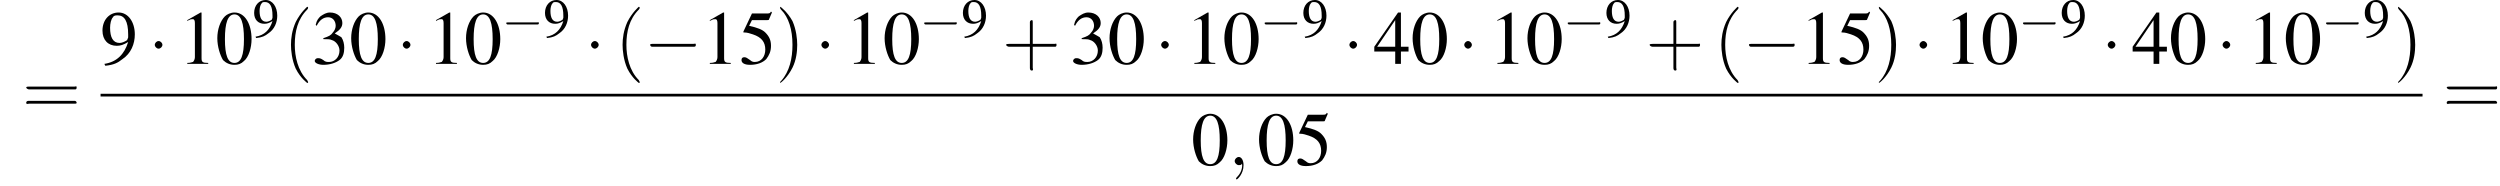
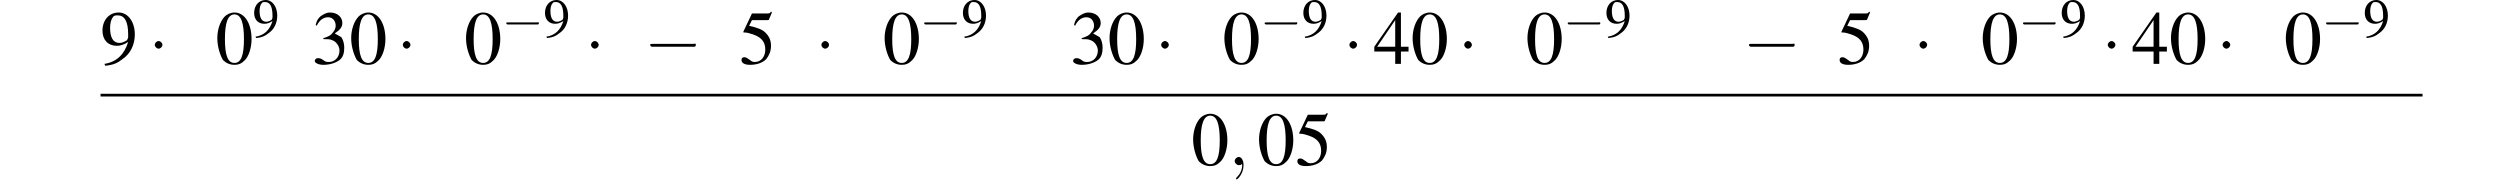
<svg xmlns="http://www.w3.org/2000/svg" xmlns:xlink="http://www.w3.org/1999/xlink" version="1.1" width="367.9pt" height="27.3pt" viewBox="60.8 80.6 367.9 27.3">
  <defs>
    <use id="g16-57" xlink:href="#g3-57" />
    <use id="g20-48" xlink:href="#g3-48" transform="scale(1.4)" />
    <use id="g20-49" xlink:href="#g3-49" transform="scale(1.4)" />
    <use id="g20-51" xlink:href="#g3-51" transform="scale(1.4)" />
    <use id="g20-52" xlink:href="#g3-52" transform="scale(1.4)" />
    <use id="g20-53" xlink:href="#g3-53" transform="scale(1.4)" />
    <use id="g20-57" xlink:href="#g3-57" transform="scale(1.4)" />
    <path id="g3-48" d="M2-5.4C1.6-5.4 1.2-5.2 1-5C.5-4.5 .2-3.6 .2-2.7C.2-1.8 .5-.9 .8-.4C1.1-.1 1.5 .1 2 .1C2.4 .1 2.7 0 3-.3C3.5-.7 3.8-1.7 3.8-2.6C3.8-4.2 3.1-5.4 2-5.4ZM2-5.2C2.7-5.2 3-4.3 3-2.6S2.7-.1 2-.1S1-.9 1-2.6C1-4.3 1.3-5.2 2-5.2Z" />
-     <path id="g3-49" d="M2.3-5.4L.9-4.6V-4.5C1-4.6 1.1-4.6 1.1-4.6C1.2-4.7 1.4-4.7 1.5-4.7C1.6-4.7 1.7-4.6 1.7-4.3V-.7C1.7-.5 1.6-.3 1.5-.2C1.4-.2 1.3-.1 .9-.1V0H3.1V-.1C2.5-.1 2.4-.2 2.4-.6V-5.4L2.3-5.4Z" />
    <path id="g3-51" d="M1.2-2.6C1.7-2.6 1.9-2.6 2.1-2.5C2.5-2.4 2.9-1.9 2.9-1.4C2.9-.7 2.4-.2 1.8-.2C1.6-.2 1.4-.2 1.2-.4C.9-.6 .8-.6 .6-.6C.5-.6 .3-.5 .3-.3C.3-.1 .7 .1 1.2 .1C1.9 .1 2.5-.1 2.9-.4S3.4-1.2 3.4-1.7C3.4-2.1 3.3-2.5 3.1-2.8C2.9-2.9 2.8-3 2.4-3.2C3-3.6 3.2-3.9 3.2-4.3C3.2-4.9 2.7-5.4 1.9-5.4C1.5-5.4 1.2-5.2 .9-5C.7-4.8 .5-4.6 .4-4.1L.5-4C.8-4.6 1.2-4.9 1.7-4.9C2.2-4.9 2.5-4.5 2.5-4C2.5-3.8 2.4-3.5 2.2-3.3C2-3 1.8-2.9 1.2-2.7V-2.6Z" />
    <path id="g3-52" d="M3.7-1.8H2.9V-5.4H2.6L.1-1.8V-1.3H2.3V0H2.9V-1.3H3.7V-1.8ZM2.3-1.8H.4L2.3-4.6V-1.8Z" />
    <path id="g3-53" d="M1.4-4.6H3C3.1-4.6 3.2-4.6 3.2-4.7L3.5-5.4L3.4-5.5C3.3-5.3 3.2-5.3 3-5.3H1.4L.5-3.4C.5-3.4 .5-3.4 .5-3.3C.5-3.3 .5-3.3 .6-3.3C.9-3.3 1.2-3.2 1.5-3.1C2.4-2.8 2.8-2.3 2.8-1.5C2.8-.8 2.4-.2 1.7-.2C1.6-.2 1.4-.2 1.2-.4C.9-.6 .8-.7 .6-.7C.4-.7 .3-.6 .3-.4C.3-.1 .6 .1 1.2 .1C1.9 .1 2.5-.1 2.9-.5C3.2-.9 3.4-1.3 3.4-1.9C3.4-2.5 3.2-2.9 2.8-3.3C2.5-3.6 2-3.8 1.1-4L1.4-4.6Z" />
    <path id="g3-57" d="M.5 .2C1.4 .1 1.8-.1 2.3-.5C3.2-1.1 3.6-2.1 3.6-3.1C3.6-4.4 2.9-5.4 1.9-5.4C.9-5.4 .2-4.6 .2-3.5C.2-2.5 .8-1.9 1.7-1.9C2.1-1.9 2.4-2 2.9-2.3C2.5-1 1.7-.2 .4 0L.5 .2ZM2.9-2.8C2.9-2.7 2.8-2.6 2.8-2.5C2.5-2.3 2.2-2.2 2-2.2C1.3-2.2 1-2.8 1-3.8C1-4.2 1.1-4.7 1.3-4.9C1.4-5.1 1.6-5.1 1.8-5.1C2.5-5.1 2.9-4.5 2.9-3.1V-2.8Z" />
    <use id="g21-40" xlink:href="#g17-40" transform="scale(1.4)" />
    <use id="g21-41" xlink:href="#g17-41" transform="scale(1.4)" />
    <use id="g21-43" xlink:href="#g17-43" transform="scale(1.4)" />
    <use id="g21-61" xlink:href="#g17-61" transform="scale(1.4)" />
-     <path id="g17-40" d="M2.6 1.9C2.6 1.9 2.6 1.9 2.5 1.7C1.5 .7 1.2-.8 1.2-2C1.2-3.4 1.5-4.7 2.5-5.7C2.6-5.8 2.6-5.9 2.6-5.9C2.6-5.9 2.6-6 2.5-6C2.5-6 1.8-5.4 1.3-4.4C.9-3.5 .8-2.7 .8-2C.8-1.4 .9-.4 1.3 .5C1.8 1.5 2.5 2 2.5 2C2.6 2 2.6 2 2.6 1.9Z" />
-     <path id="g17-41" d="M2.3-2C2.3-2.6 2.2-3.6 1.8-4.5C1.3-5.4 .6-6 .5-6C.5-6 .5-5.9 .5-5.9C.5-5.9 .5-5.8 .6-5.7C1.4-4.9 1.8-3.6 1.8-2C1.8-.6 1.5 .8 .6 1.8C.5 1.9 .5 1.9 .5 1.9C.5 2 .5 2 .5 2C.6 2 1.3 1.4 1.8 .4C2.2-.4 2.3-1.3 2.3-2Z" />
-     <path id="g17-43" d="M3.2-1.8H5.5C5.6-1.8 5.7-1.8 5.7-2S5.6-2.1 5.5-2.1H3.2V-4.4C3.2-4.5 3.2-4.6 3.1-4.6S2.9-4.5 2.9-4.4V-2.1H.7C.6-2.1 .4-2.1 .4-2S.6-1.8 .7-1.8H2.9V.4C2.9 .5 2.9 .7 3.1 .7S3.2 .5 3.2 .4V-1.8Z" />
-     <path id="g17-61" d="M5.5-2.6C5.6-2.6 5.7-2.6 5.7-2.8S5.6-2.9 5.5-2.9H.7C.6-2.9 .4-2.9 .4-2.8S.6-2.6 .7-2.6H5.5ZM5.5-1.1C5.6-1.1 5.7-1.1 5.7-1.2S5.6-1.4 5.5-1.4H.7C.6-1.4 .4-1.4 .4-1.2S.6-1.1 .7-1.1H5.5Z" />
    <path id="g12-59" d="M2.2 0C2.2-.7 1.9-1.2 1.5-1.2C1.2-1.2 .9-.9 .9-.6C.9-.3 1.2 0 1.5 0C1.6 0 1.8 0 1.9-.1C1.9-.2 1.9-.2 1.9-.2S2-.2 2 0C2 .8 1.6 1.4 1.2 1.8C1.1 1.9 1.1 1.9 1.1 2C1.1 2.1 1.2 2.1 1.2 2.1C1.3 2.1 2.2 1.3 2.2 0Z" />
    <use id="g6-0" xlink:href="#g1-0" transform="scale(1.4)" />
    <use id="g6-1" xlink:href="#g1-1" transform="scale(1.4)" />
    <path id="g1-0" d="M5.2-1.8C5.4-1.8 5.5-1.8 5.5-2S5.4-2.1 5.2-2.1H.9C.8-2.1 .7-2.1 .7-2S.8-1.8 .9-1.8H5.2Z" />
    <path id="g1-1" d="M1.5-2C1.5-2.2 1.3-2.4 1.1-2.4S.7-2.2 .7-2S.9-1.6 1.1-1.6S1.5-1.8 1.5-2Z" />
  </defs>
  <g id="page1">
    <use x="64.1" y="97.4" xlink:href="#g21-61" />
    <use x="75.6" y="90" xlink:href="#g20-57" />
    <use x="82.6" y="90" xlink:href="#g6-1" />
    <use x="87.1" y="90" xlink:href="#g20-49" />
    <use x="92.5" y="90" xlink:href="#g20-48" />
    <use x="98" y="86" xlink:href="#g16-57" />
    <use x="102.5" y="90" xlink:href="#g21-40" />
    <use x="106.7" y="90" xlink:href="#g20-51" />
    <use x="112.2" y="90" xlink:href="#g20-48" />
    <use x="119.1" y="90" xlink:href="#g6-1" />
    <use x="123.7" y="90" xlink:href="#g20-49" />
    <use x="129.1" y="90" xlink:href="#g20-48" />
    <use x="134.6" y="86" xlink:href="#g1-0" />
    <use x="140.8" y="86" xlink:href="#g16-57" />
    <use x="146.8" y="90" xlink:href="#g6-1" />
    <use x="151.3" y="90" xlink:href="#g21-40" />
    <use x="155.5" y="90" xlink:href="#g6-0" />
    <use x="164" y="90" xlink:href="#g20-49" />
    <use x="169.5" y="90" xlink:href="#g20-53" />
    <use x="174.9" y="90" xlink:href="#g21-41" />
    <use x="180.7" y="90" xlink:href="#g6-1" />
    <use x="185.2" y="90" xlink:href="#g20-49" />
    <use x="190.7" y="90" xlink:href="#g20-48" />
    <use x="196.1" y="86" xlink:href="#g1-0" />
    <use x="202.3" y="86" xlink:href="#g16-57" />
    <use x="208.3" y="90" xlink:href="#g21-43" />
    <use x="218.3" y="90" xlink:href="#g20-51" />
    <use x="223.8" y="90" xlink:href="#g20-48" />
    <use x="230.7" y="90" xlink:href="#g6-1" />
    <use x="235.3" y="90" xlink:href="#g20-49" />
    <use x="240.7" y="90" xlink:href="#g20-48" />
    <use x="246.2" y="86" xlink:href="#g1-0" />
    <use x="252.4" y="86" xlink:href="#g16-57" />
    <use x="258.4" y="90" xlink:href="#g6-1" />
    <use x="262.9" y="90" xlink:href="#g20-52" />
    <use x="268.4" y="90" xlink:href="#g20-48" />
    <use x="275.3" y="90" xlink:href="#g6-1" />
    <use x="279.9" y="90" xlink:href="#g20-49" />
    <use x="285.3" y="90" xlink:href="#g20-48" />
    <use x="290.8" y="86" xlink:href="#g1-0" />
    <use x="297" y="86" xlink:href="#g16-57" />
    <use x="303" y="90" xlink:href="#g21-43" />
    <use x="313" y="90" xlink:href="#g21-40" />
    <use x="317.2" y="90" xlink:href="#g6-0" />
    <use x="325.7" y="90" xlink:href="#g20-49" />
    <use x="331.1" y="90" xlink:href="#g20-53" />
    <use x="336.6" y="90" xlink:href="#g21-41" />
    <use x="342.3" y="90" xlink:href="#g6-1" />
    <use x="346.9" y="90" xlink:href="#g20-49" />
    <use x="352.3" y="90" xlink:href="#g20-48" />
    <use x="357.8" y="86" xlink:href="#g1-0" />
    <use x="364" y="86" xlink:href="#g16-57" />
    <use x="370" y="90" xlink:href="#g6-1" />
    <use x="374.5" y="90" xlink:href="#g20-52" />
    <use x="380" y="90" xlink:href="#g20-48" />
    <use x="386.9" y="90" xlink:href="#g6-1" />
    <use x="391.5" y="90" xlink:href="#g20-49" />
    <use x="396.9" y="90" xlink:href="#g20-48" />
    <use x="402.4" y="86" xlink:href="#g1-0" />
    <use x="408.6" y="86" xlink:href="#g16-57" />
    <use x="413" y="90" xlink:href="#g21-41" />
    <rect x="75.6" y="94.4" height=".4" width="341.7" />
    <use x="236.1" y="104.9" xlink:href="#g20-48" />
    <use x="241.6" y="104.9" xlink:href="#g12-59" />
    <use x="245.8" y="104.9" xlink:href="#g20-48" />
    <use x="251.3" y="104.9" xlink:href="#g20-53" />
    <use x="420.3" y="97.4" xlink:href="#g21-61" />
  </g>
</svg>